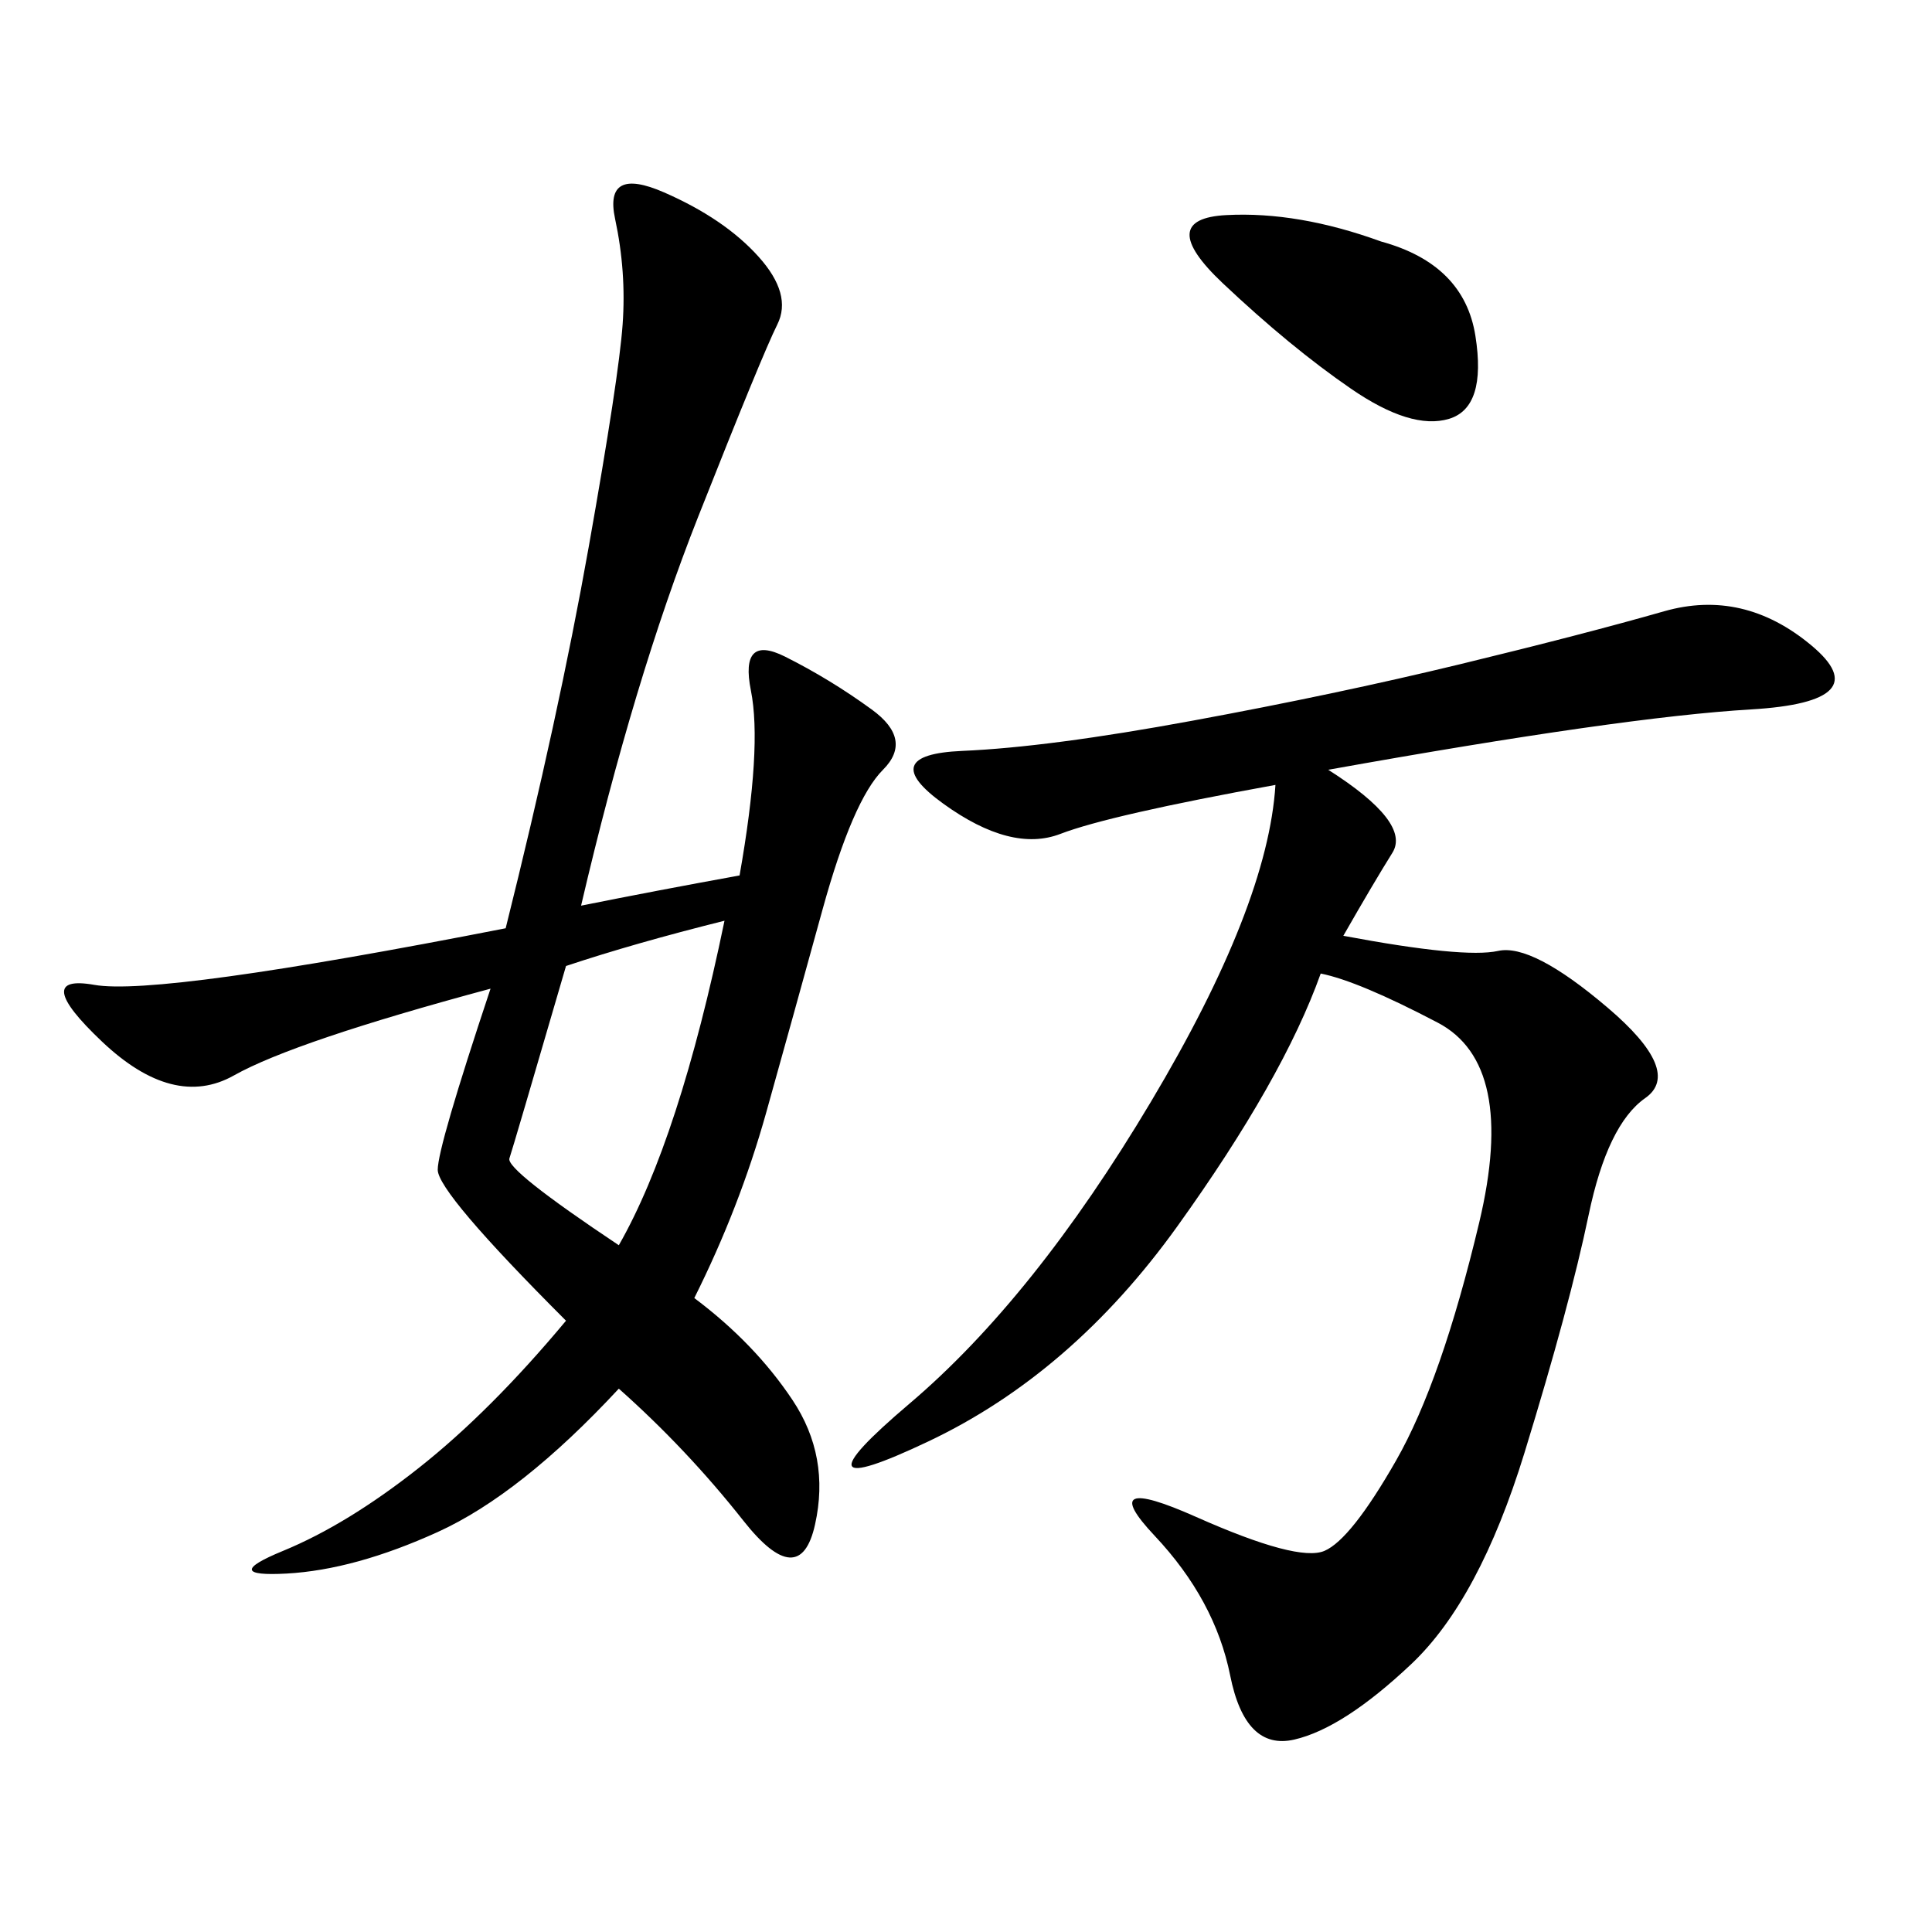
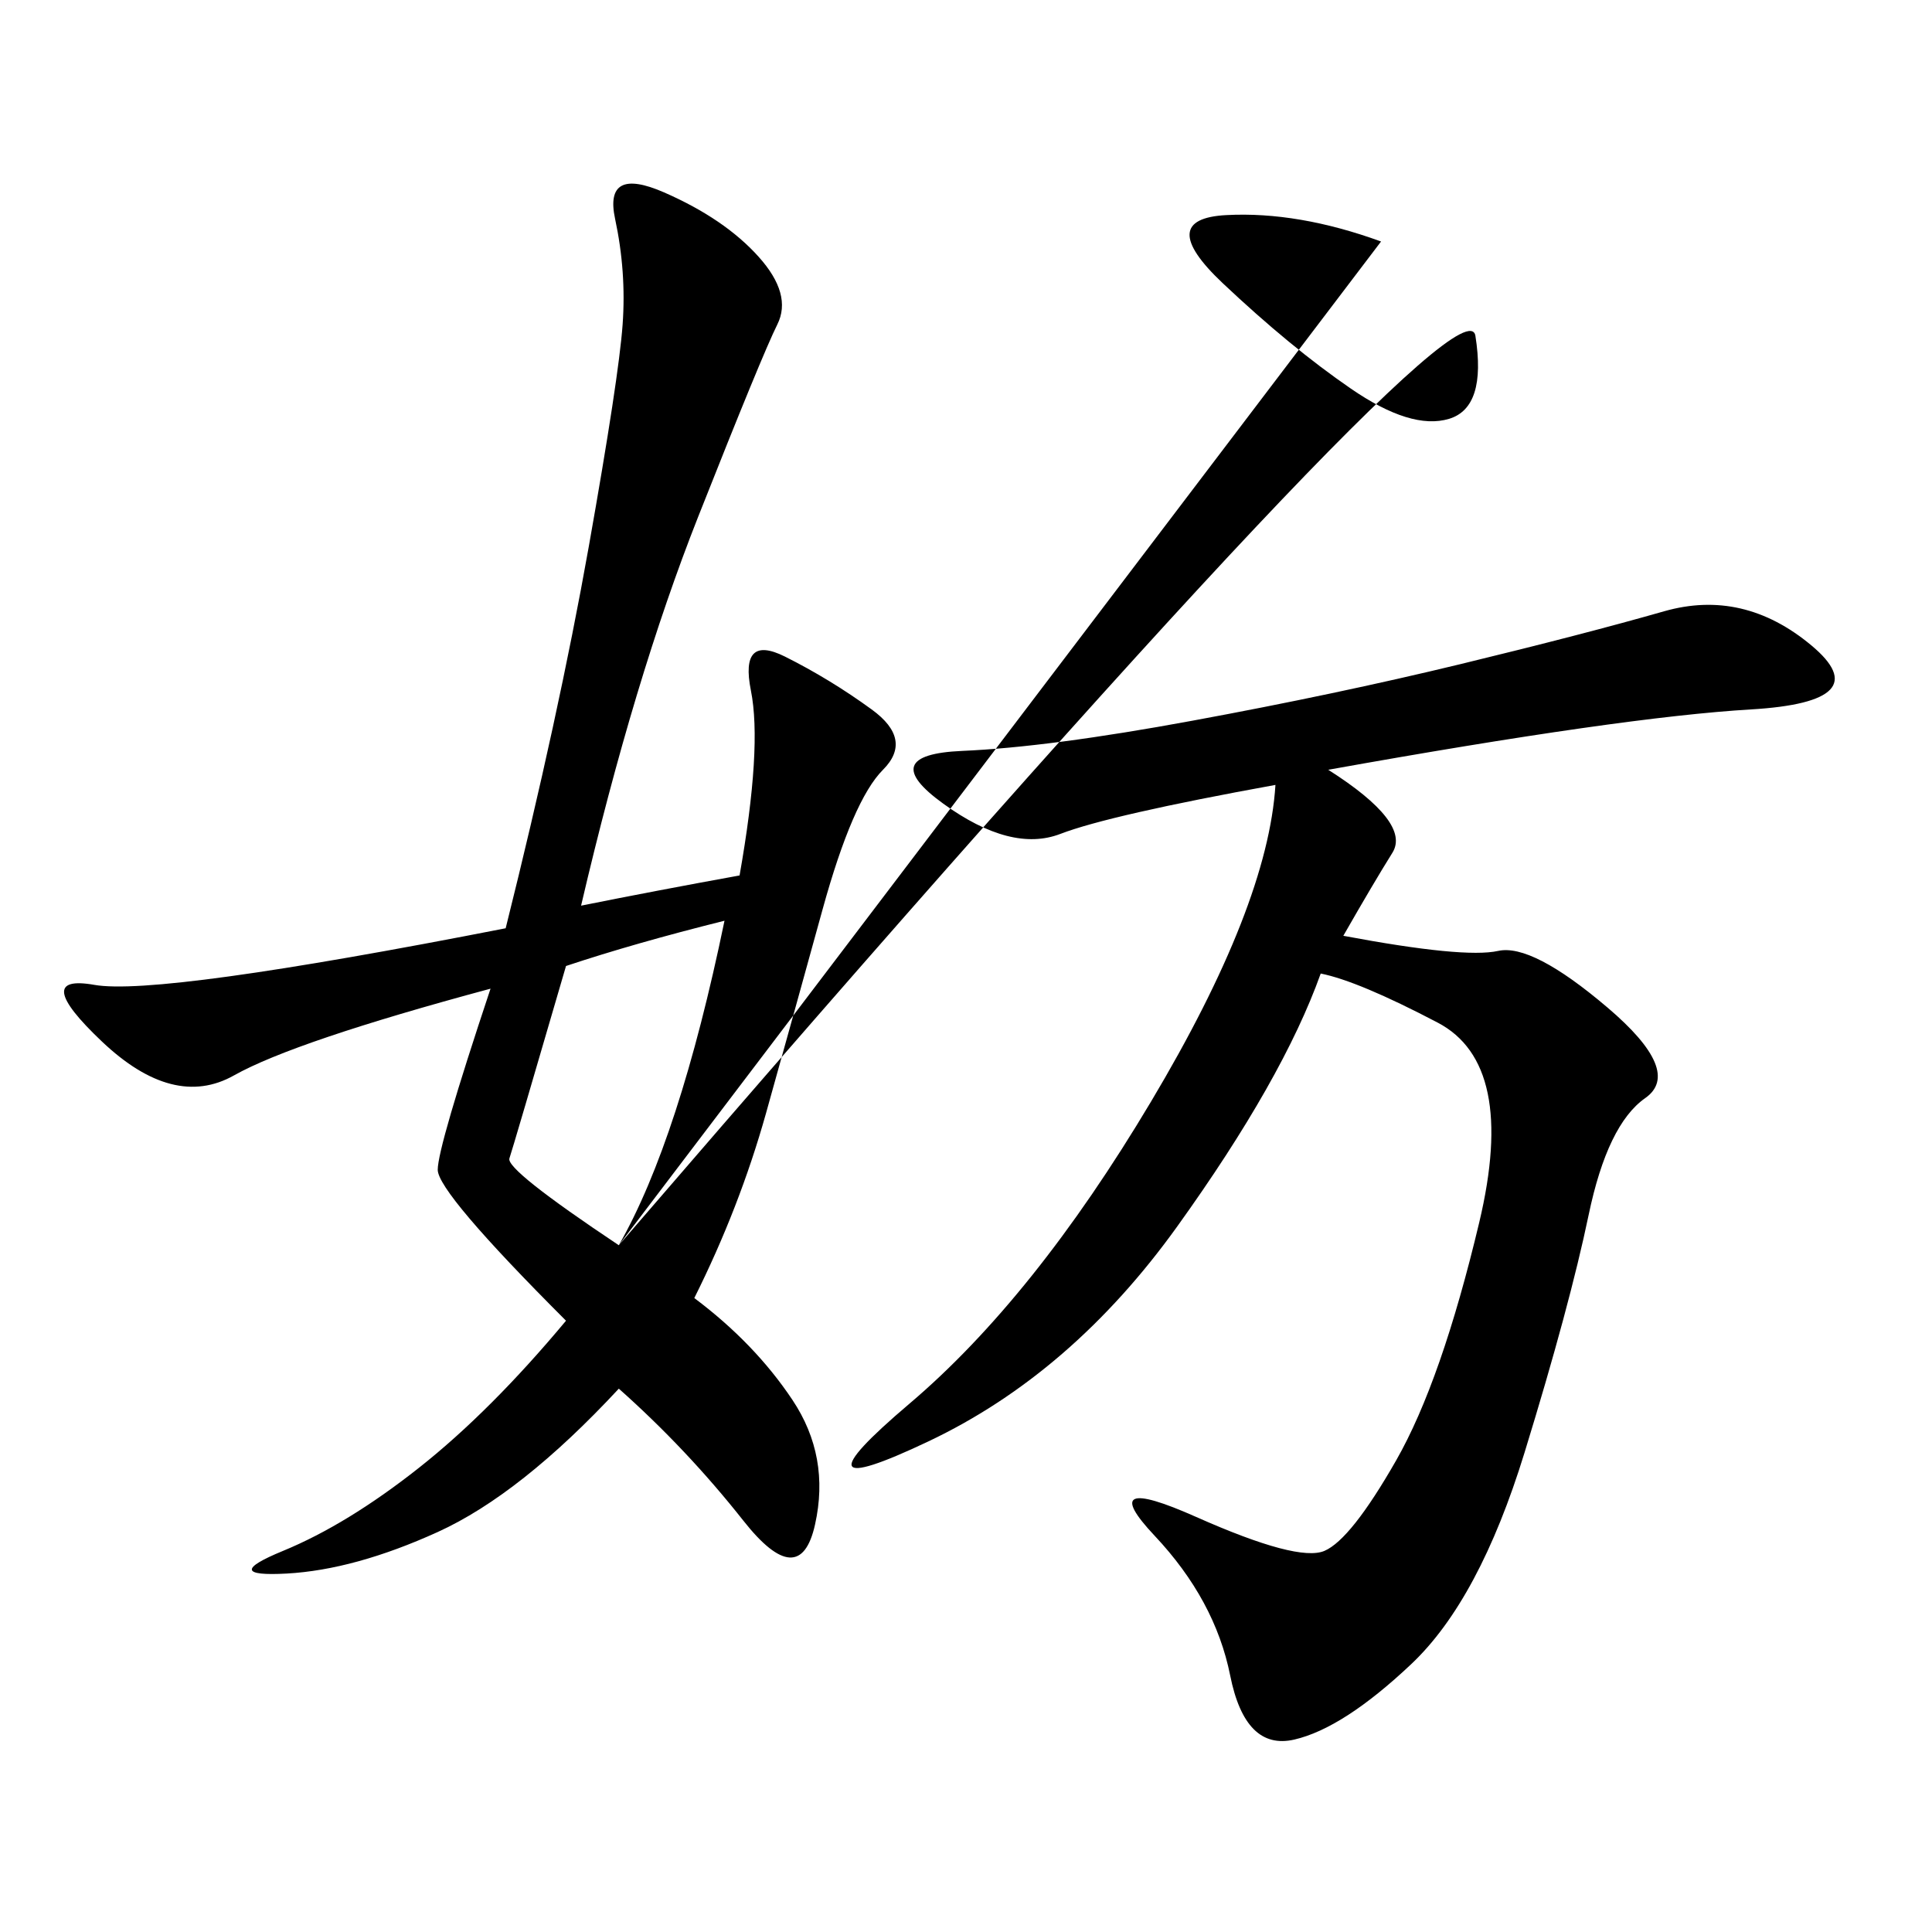
<svg xmlns="http://www.w3.org/2000/svg" width="300" height="300">
-   <path d="M114.84 135.94Q118.36 116.02 116.60 107.23Q114.84 98.44 121.88 101.95Q128.91 105.47 135.35 110.16Q141.80 114.84 137.11 119.53Q132.42 124.22 127.73 141.21Q123.05 158.20 118.95 172.85Q114.84 187.50 107.81 201.56L107.81 201.56Q117.19 208.59 123.05 217.38Q128.91 226.17 126.56 236.72Q124.22 247.27 115.43 236.13Q106.64 225 96.09 215.63L96.09 215.63Q80.86 232.03 67.97 237.89Q55.08 243.75 44.53 244.34Q33.98 244.92 43.95 240.82Q53.91 236.72 65.04 227.93Q76.17 219.14 87.89 205.08L87.89 205.08Q67.97 185.16 67.97 181.64L67.97 181.64Q67.97 178.13 76.17 153.52L76.17 153.52Q45.70 161.72 36.33 166.99Q26.95 172.27 15.82 161.72Q4.69 151.17 14.65 152.93Q24.61 154.69 78.52 144.14L78.52 144.14Q86.72 111.33 91.41 84.96Q96.09 58.59 96.68 50.39Q97.27 42.19 95.51 33.98Q93.75 25.78 103.13 29.88Q112.50 33.98 117.77 39.84Q123.05 45.70 120.70 50.39Q118.36 55.08 108.40 80.27Q98.44 105.47 90.23 140.63L90.23 140.63Q101.95 138.28 114.84 135.94L114.84 135.94ZM206.25 119.53Q219.14 127.73 216.21 132.42Q213.28 137.11 208.59 145.31L208.59 145.31Q227.34 148.83 232.62 147.66Q237.89 146.48 249.61 156.45Q261.33 166.41 255.47 170.51Q249.61 174.61 246.68 188.67Q243.75 202.73 236.72 225.59Q229.69 248.44 219.14 258.40Q208.59 268.36 200.98 270.12Q193.36 271.88 191.02 260.16Q188.67 248.44 179.30 238.48Q169.92 228.52 185.74 235.55Q201.56 242.58 205.66 240.82Q209.77 239.06 216.80 226.76Q223.83 214.45 229.69 189.84Q235.55 165.23 223.24 158.79Q210.94 152.34 205.08 151.17L205.08 151.17Q199.22 167.58 182.81 190.43Q166.41 213.28 144.14 223.83Q121.88 234.38 141.21 217.97Q160.55 201.56 178.71 171.09Q196.88 140.63 198.05 121.88L198.05 121.88Q172.27 126.56 164.65 129.49Q157.03 132.42 146.48 124.80Q135.94 117.19 149.41 116.60Q162.89 116.02 185.16 111.91Q207.42 107.81 226.76 103.13Q246.09 98.44 258.40 94.92Q270.70 91.41 281.25 100.20Q291.80 108.98 271.88 110.16Q251.95 111.33 206.25 119.53L206.25 119.53ZM96.09 193.36Q105.47 176.95 112.50 142.97L112.50 142.97Q98.44 146.48 87.89 150L87.89 150Q79.69 178.13 79.10 179.88Q78.52 181.64 96.09 193.36L96.09 193.36ZM214.45 37.50Q227.34 41.02 229.10 52.15Q230.86 63.28 225 65.04Q219.14 66.80 209.77 60.35Q200.39 53.91 189.84 43.95Q179.30 33.98 190.43 33.40Q201.56 32.81 214.45 37.50L214.45 37.50Z" />
+   <path d="M114.84 135.94Q118.36 116.02 116.60 107.23Q114.84 98.44 121.88 101.95Q128.91 105.47 135.35 110.16Q141.80 114.84 137.11 119.53Q132.42 124.22 127.73 141.21Q123.05 158.20 118.95 172.85Q114.84 187.50 107.81 201.56L107.81 201.56Q117.19 208.59 123.05 217.38Q128.91 226.17 126.56 236.72Q124.22 247.27 115.43 236.13Q106.64 225 96.09 215.63L96.09 215.63Q80.86 232.03 67.97 237.89Q55.08 243.75 44.53 244.34Q33.98 244.92 43.95 240.82Q53.91 236.72 65.04 227.93Q76.17 219.14 87.89 205.08L87.89 205.08Q67.97 185.16 67.97 181.64L67.97 181.64Q67.97 178.13 76.17 153.52L76.17 153.52Q45.70 161.72 36.33 166.99Q26.95 172.27 15.82 161.72Q4.69 151.17 14.65 152.93Q24.61 154.69 78.52 144.14L78.52 144.14Q86.72 111.33 91.41 84.96Q96.09 58.59 96.68 50.39Q97.27 42.19 95.51 33.98Q93.75 25.78 103.13 29.88Q112.50 33.98 117.77 39.84Q123.05 45.70 120.70 50.39Q118.36 55.08 108.40 80.27Q98.44 105.47 90.23 140.63L90.23 140.63Q101.95 138.28 114.84 135.94L114.84 135.94ZM206.25 119.53Q219.14 127.73 216.21 132.42Q213.28 137.11 208.59 145.31L208.59 145.31Q227.34 148.83 232.62 147.66Q237.89 146.48 249.61 156.45Q261.33 166.41 255.47 170.51Q249.61 174.61 246.68 188.67Q243.75 202.73 236.72 225.59Q229.69 248.44 219.14 258.40Q208.59 268.36 200.98 270.12Q193.36 271.88 191.02 260.16Q188.67 248.44 179.30 238.48Q169.92 228.52 185.74 235.55Q201.56 242.58 205.66 240.82Q209.77 239.06 216.80 226.76Q223.83 214.45 229.69 189.84Q235.55 165.23 223.24 158.79Q210.94 152.34 205.08 151.17L205.08 151.17Q199.22 167.58 182.81 190.43Q166.41 213.28 144.14 223.83Q121.88 234.38 141.21 217.97Q160.55 201.56 178.71 171.09Q196.88 140.63 198.05 121.88L198.05 121.88Q172.27 126.56 164.65 129.49Q157.03 132.42 146.48 124.80Q135.94 117.19 149.41 116.60Q162.89 116.02 185.16 111.91Q207.42 107.81 226.76 103.13Q246.09 98.44 258.40 94.92Q270.70 91.41 281.25 100.20Q291.80 108.98 271.88 110.16Q251.95 111.33 206.25 119.53L206.25 119.53ZM96.09 193.36Q105.47 176.95 112.50 142.97L112.50 142.97Q98.44 146.48 87.89 150L87.89 150Q79.69 178.13 79.10 179.88Q78.52 181.64 96.09 193.36L96.09 193.36ZQ227.34 41.02 229.10 52.15Q230.86 63.28 225 65.04Q219.14 66.80 209.77 60.35Q200.39 53.91 189.84 43.95Q179.30 33.98 190.43 33.40Q201.56 32.81 214.45 37.50L214.45 37.50Z" />
</svg>